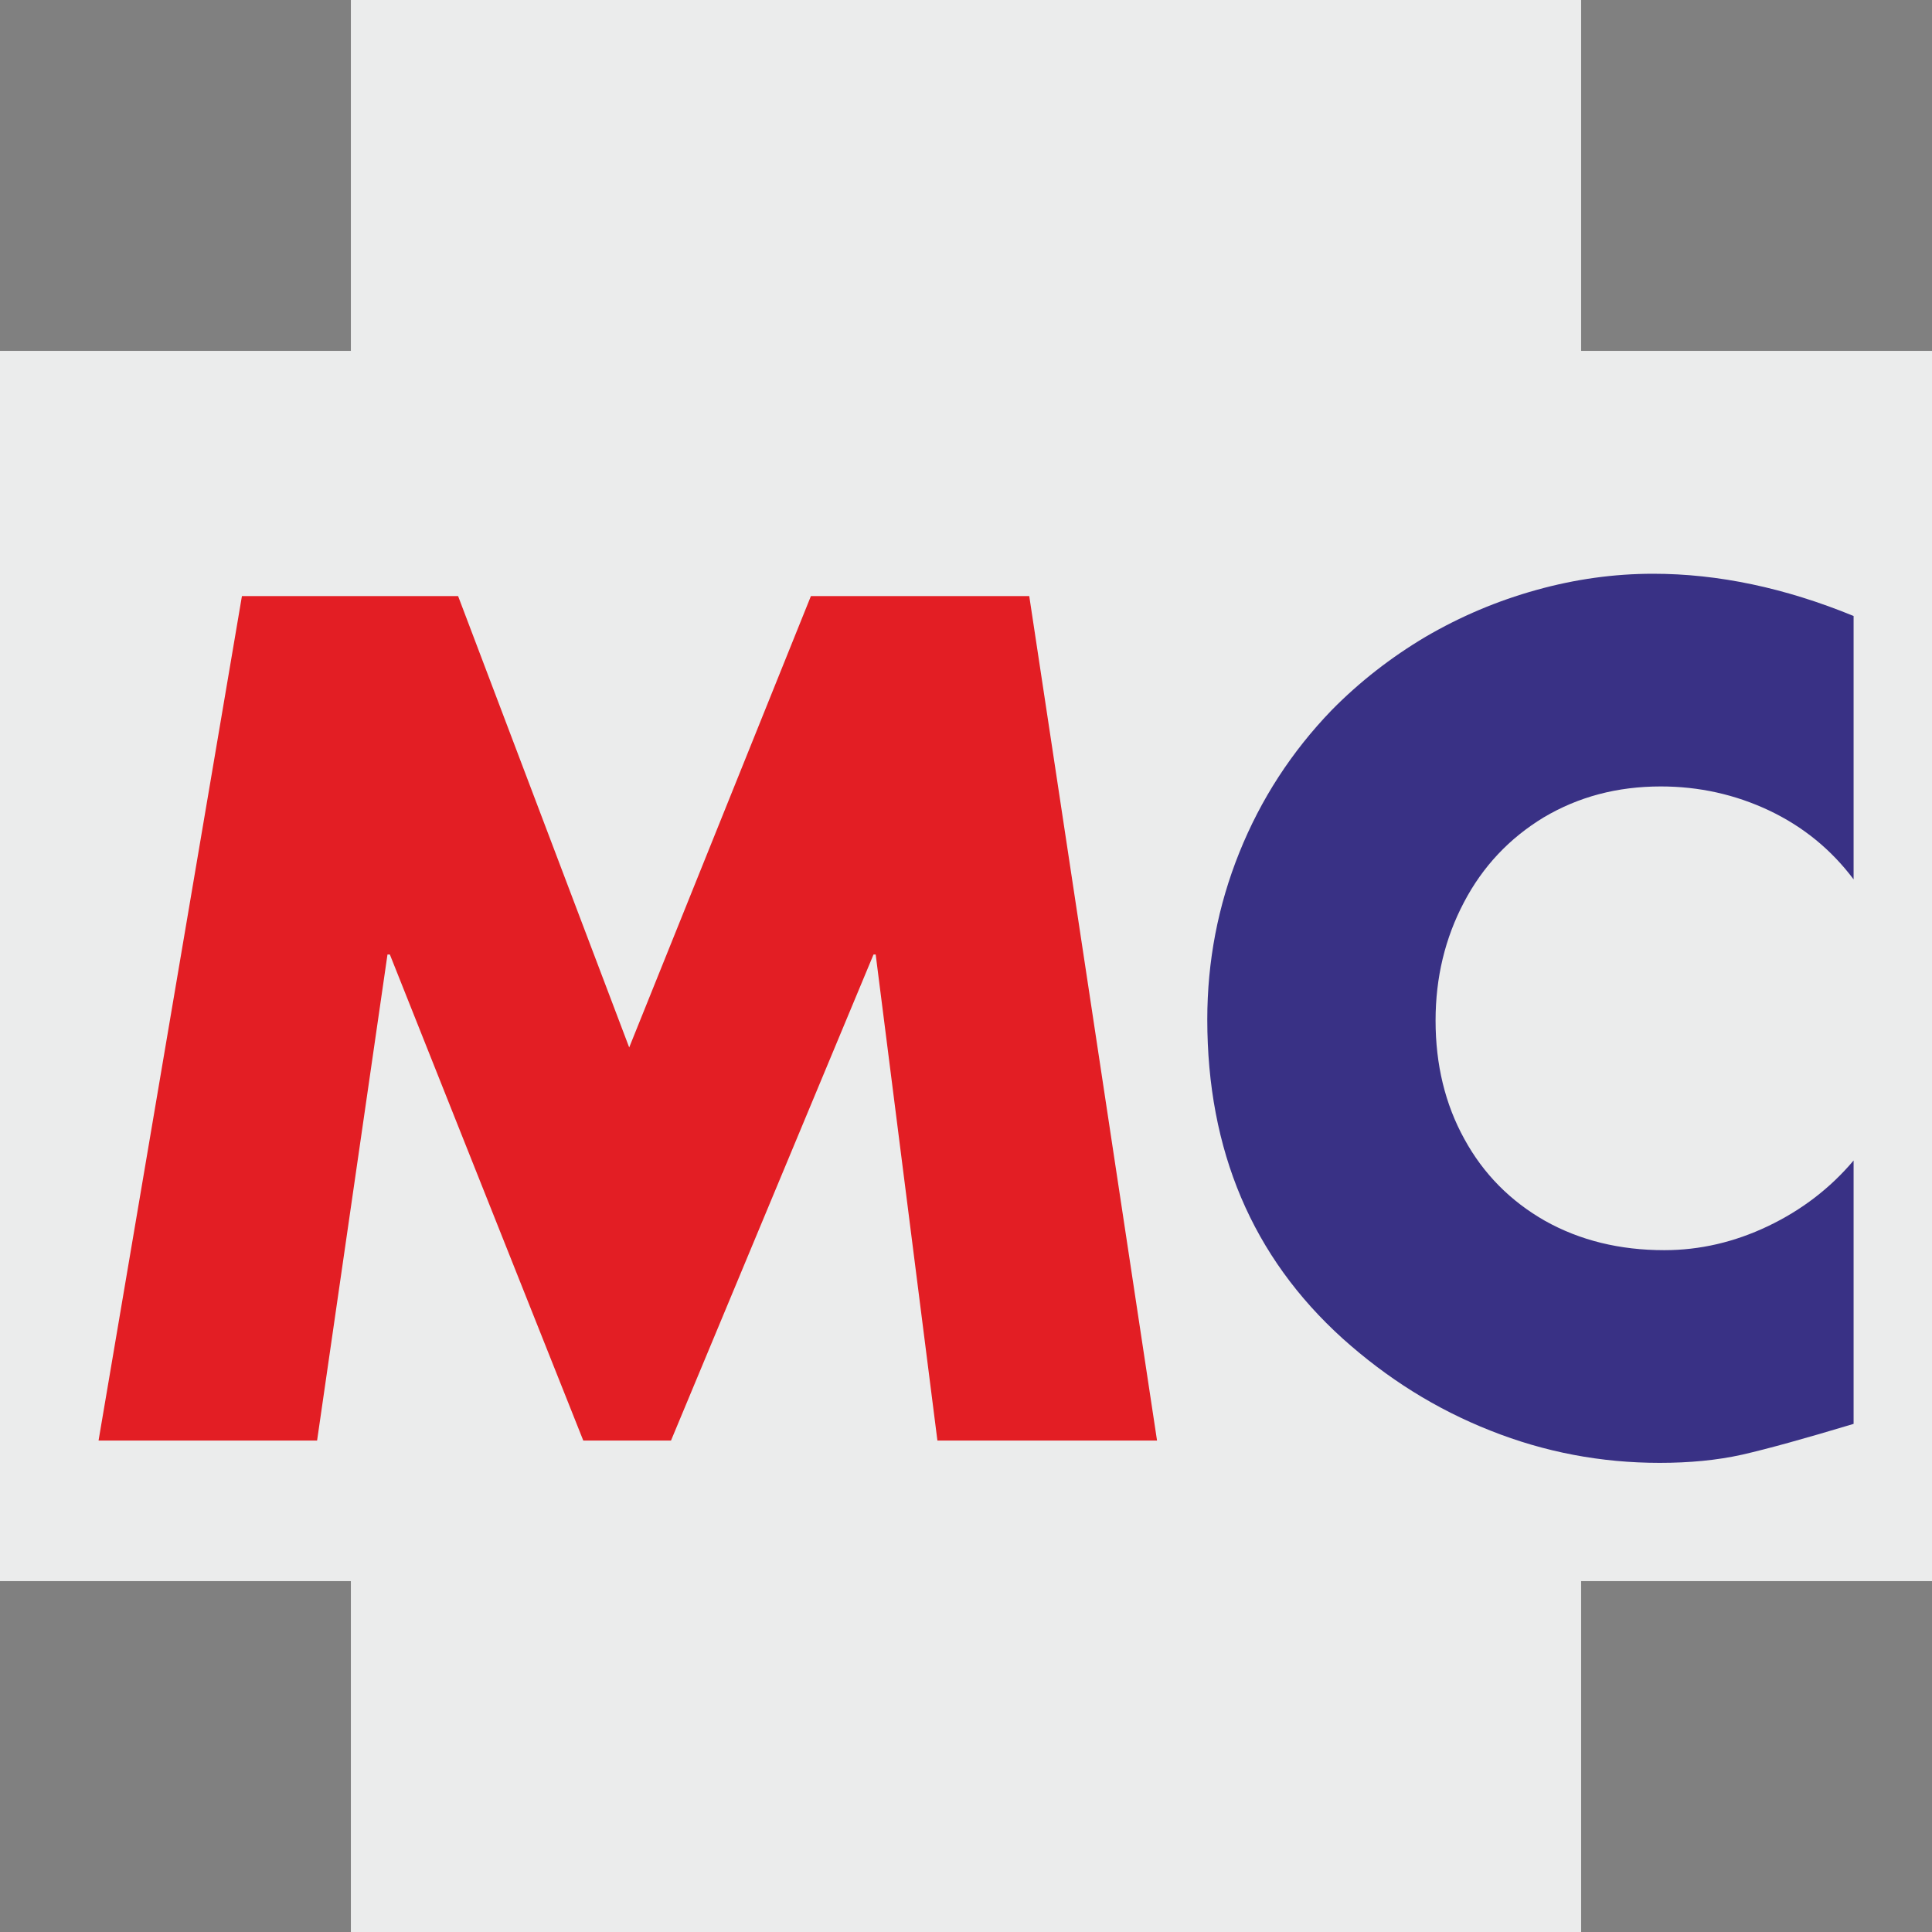
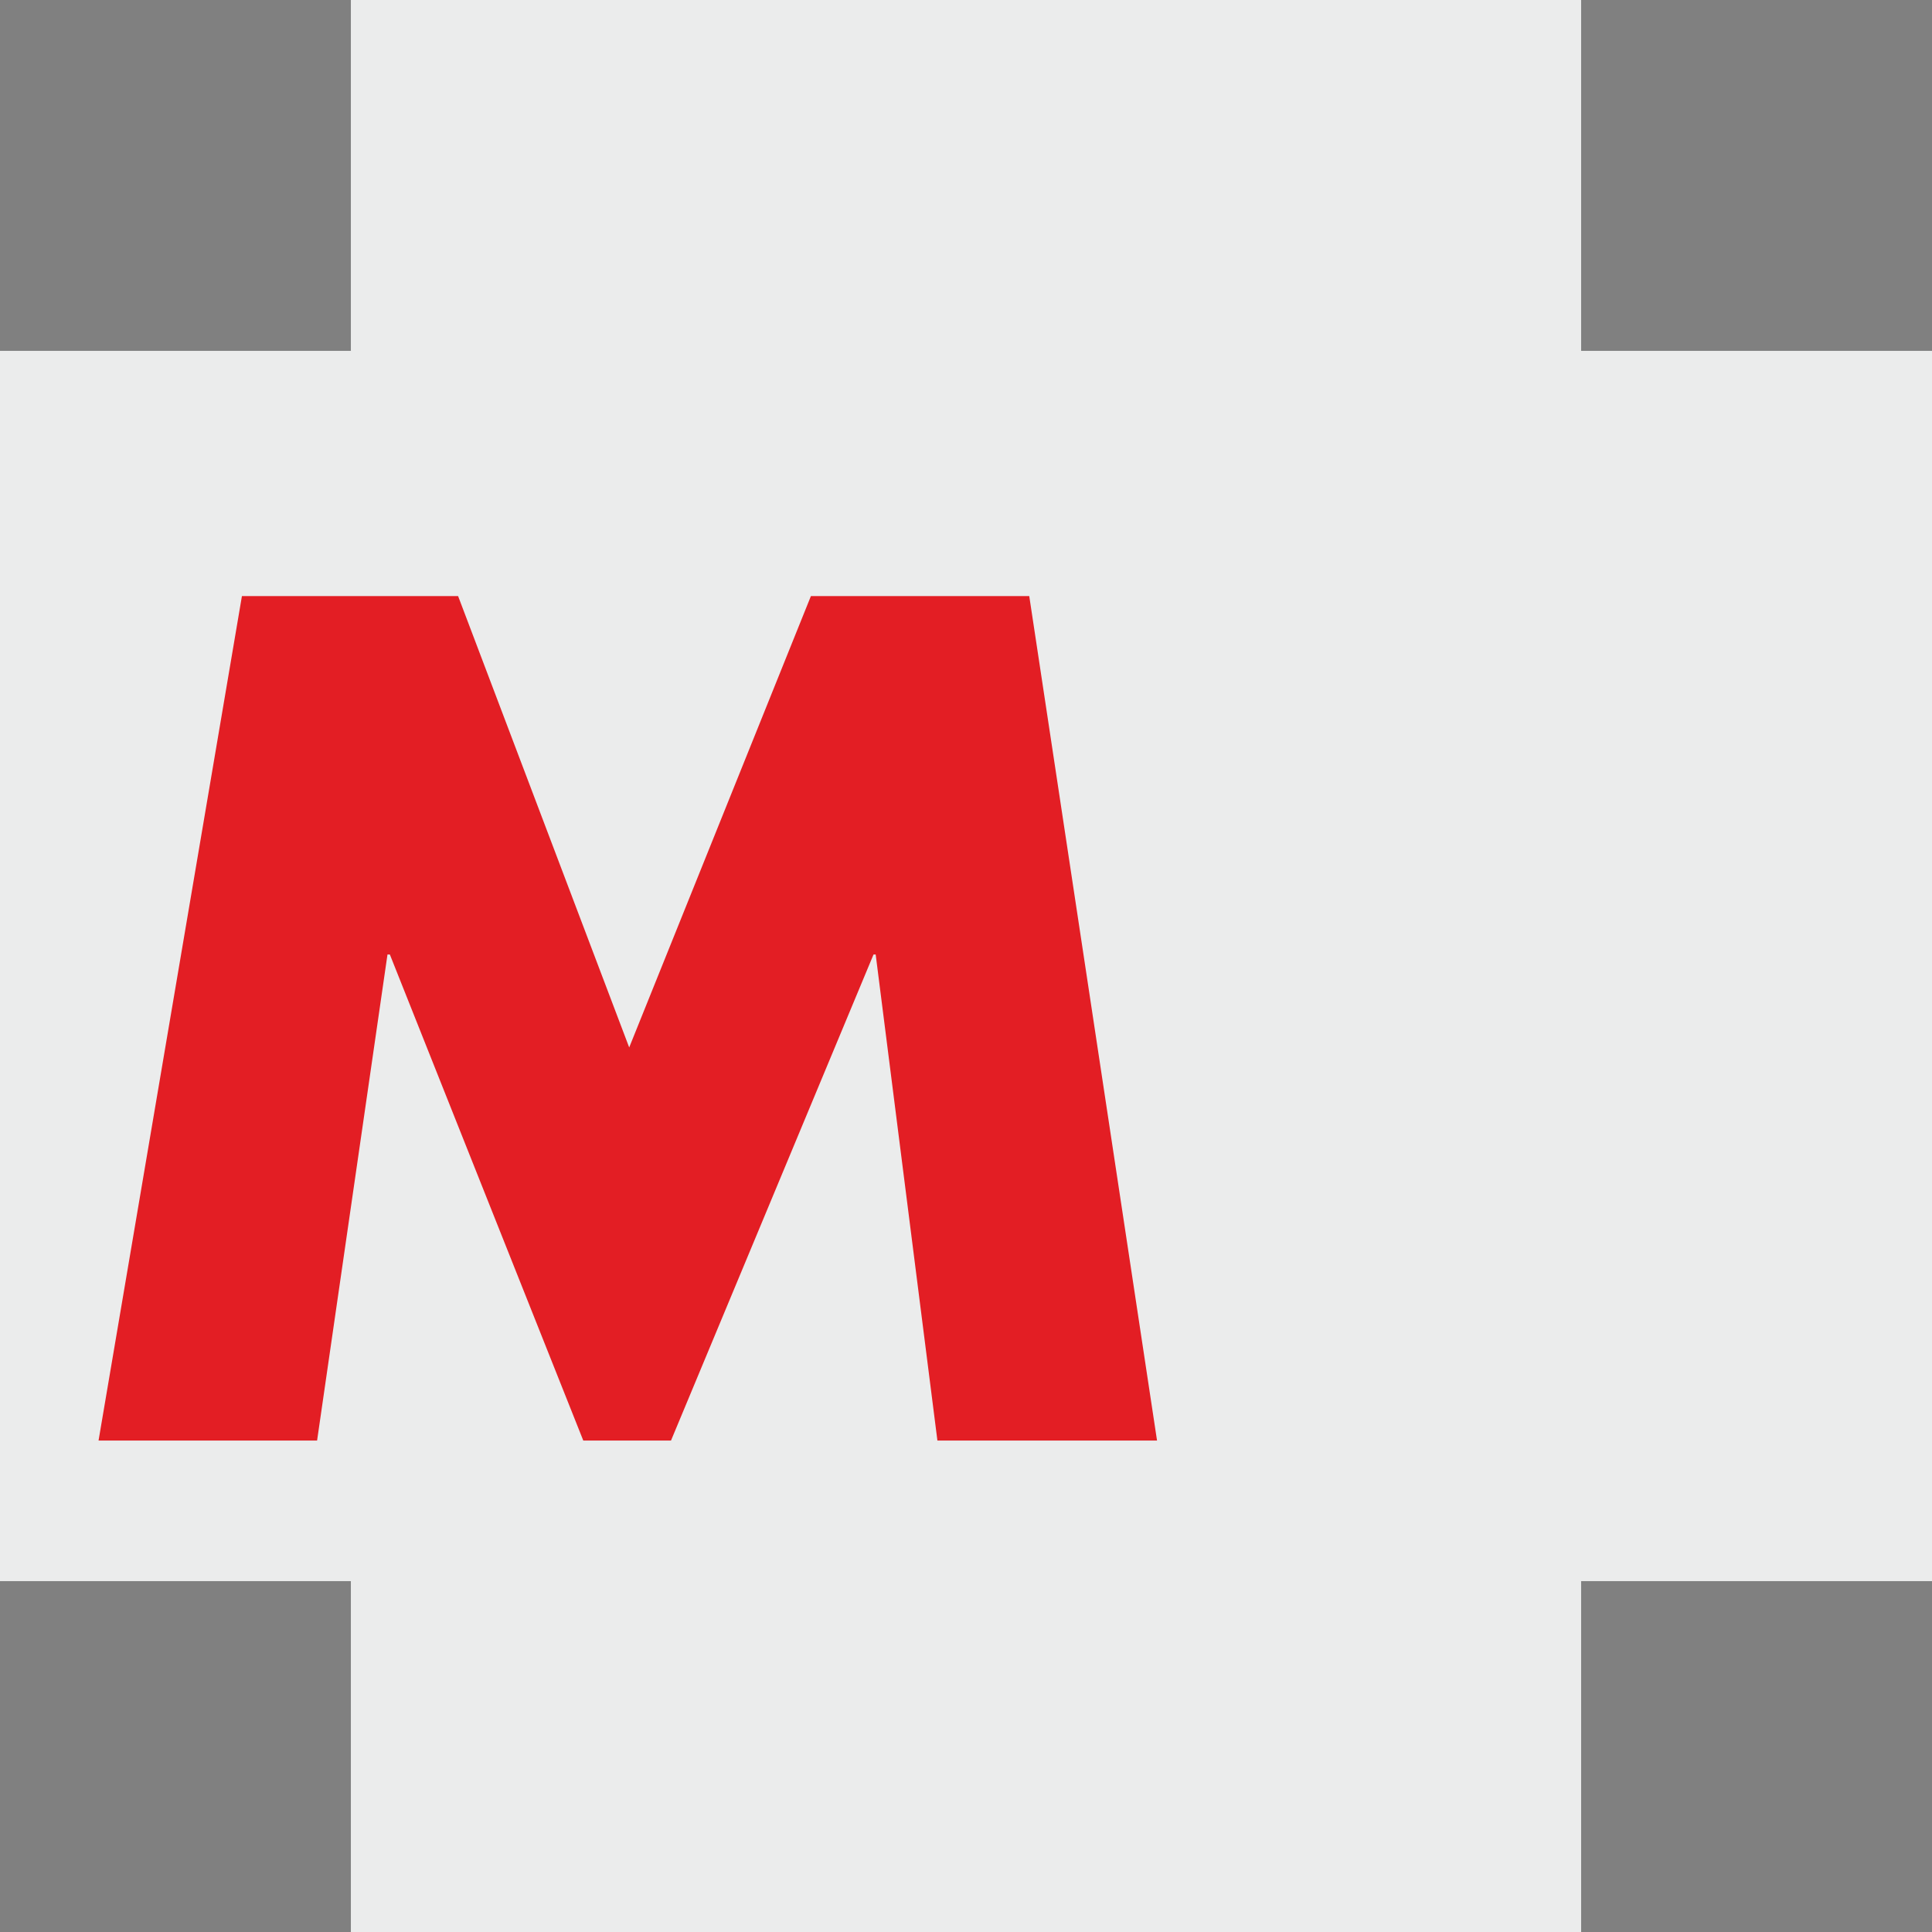
<svg xmlns="http://www.w3.org/2000/svg" xml:space="preserve" width="250px" height="250px" version="1.1" style="shape-rendering:geometricPrecision; text-rendering:geometricPrecision; image-rendering:optimizeQuality; fill-rule:evenodd; clip-rule:evenodd" viewBox="0 0 89.2 89.2">
  <rect x="0" y="0" width="89.2" height="89.2" fill="#808080" stroke="none" />
  <defs>
    <style type="text/css">
   
    .str0 {stroke:#EBECEC;stroke-width:0.38;stroke-miterlimit:22.926}
    .fil0 {fill:#EBECEC;fill-rule:nonzero}
    .fil1 {fill:#E31E24;fill-rule:nonzero}
    .fil2 {fill:#393185;fill-rule:nonzero}
   
  </style>
  </defs>
  <g id="Слой_x0020_1">
    <path class="fil0 str0" d="M16.39 89.01l56.42 0 0 -16.2 16.2 0 0 -56.42 -16.2 0 0 -16.2 -56.42 0 0 16.2 -16.2 0 0 56.42 16.2 0 0 16.2zm28.21 0m28.21 -8.1m8.1 -8.1m8.1 -28.21m-8.1 -28.21m-8.1 -8.1m-28.21 -8.1m-28.21 8.1m-8.1 8.1m-8.1 28.21m8.1 28.21m8.1 8.1" />
    <polygon class="fil1" points="11.17,27.52 21.15,27.52 29.05,48.36 37.44,27.52 47.52,27.52 53.42,66.51 43.28,66.51 40.43,44.07 40.33,44.07 30.98,66.51 26.93,66.51 18,44.07 17.89,44.07 14.64,66.51 4.55,66.51 " />
-     <path id="1" class="fil2" d="M85.58 40.6c-1.03,-1.37 -2.32,-2.43 -3.9,-3.18 -1.57,-0.74 -3.24,-1.11 -5,-1.11 -2.02,0 -3.81,0.48 -5.41,1.43 -1.58,0.96 -2.81,2.26 -3.68,3.92 -0.87,1.65 -1.31,3.47 -1.31,5.46 0,2.03 0.44,3.86 1.33,5.47 0.88,1.61 2.13,2.87 3.73,3.78 1.61,0.9 3.44,1.35 5.5,1.35 1.64,0 3.24,-0.37 4.79,-1.11 1.55,-0.74 2.87,-1.75 3.95,-3.03l0 12.16c-2.26,0.68 -3.96,1.15 -5.14,1.42 -1.16,0.26 -2.44,0.38 -3.81,0.38 -2.7,0 -5.31,-0.49 -7.82,-1.49 -2.51,-0.99 -4.77,-2.41 -6.82,-4.25 -4.17,-3.77 -6.25,-8.68 -6.25,-14.73 0,-2.68 0.49,-5.25 1.48,-7.71 0.99,-2.46 2.41,-4.65 4.26,-6.57 1.29,-1.31 2.74,-2.44 4.34,-3.39 1.61,-0.94 3.31,-1.66 5.11,-2.16 1.79,-0.5 3.59,-0.75 5.39,-0.75 3.01,0 6.09,0.65 9.26,1.95l0 12.16z" />
  </g>
</svg>